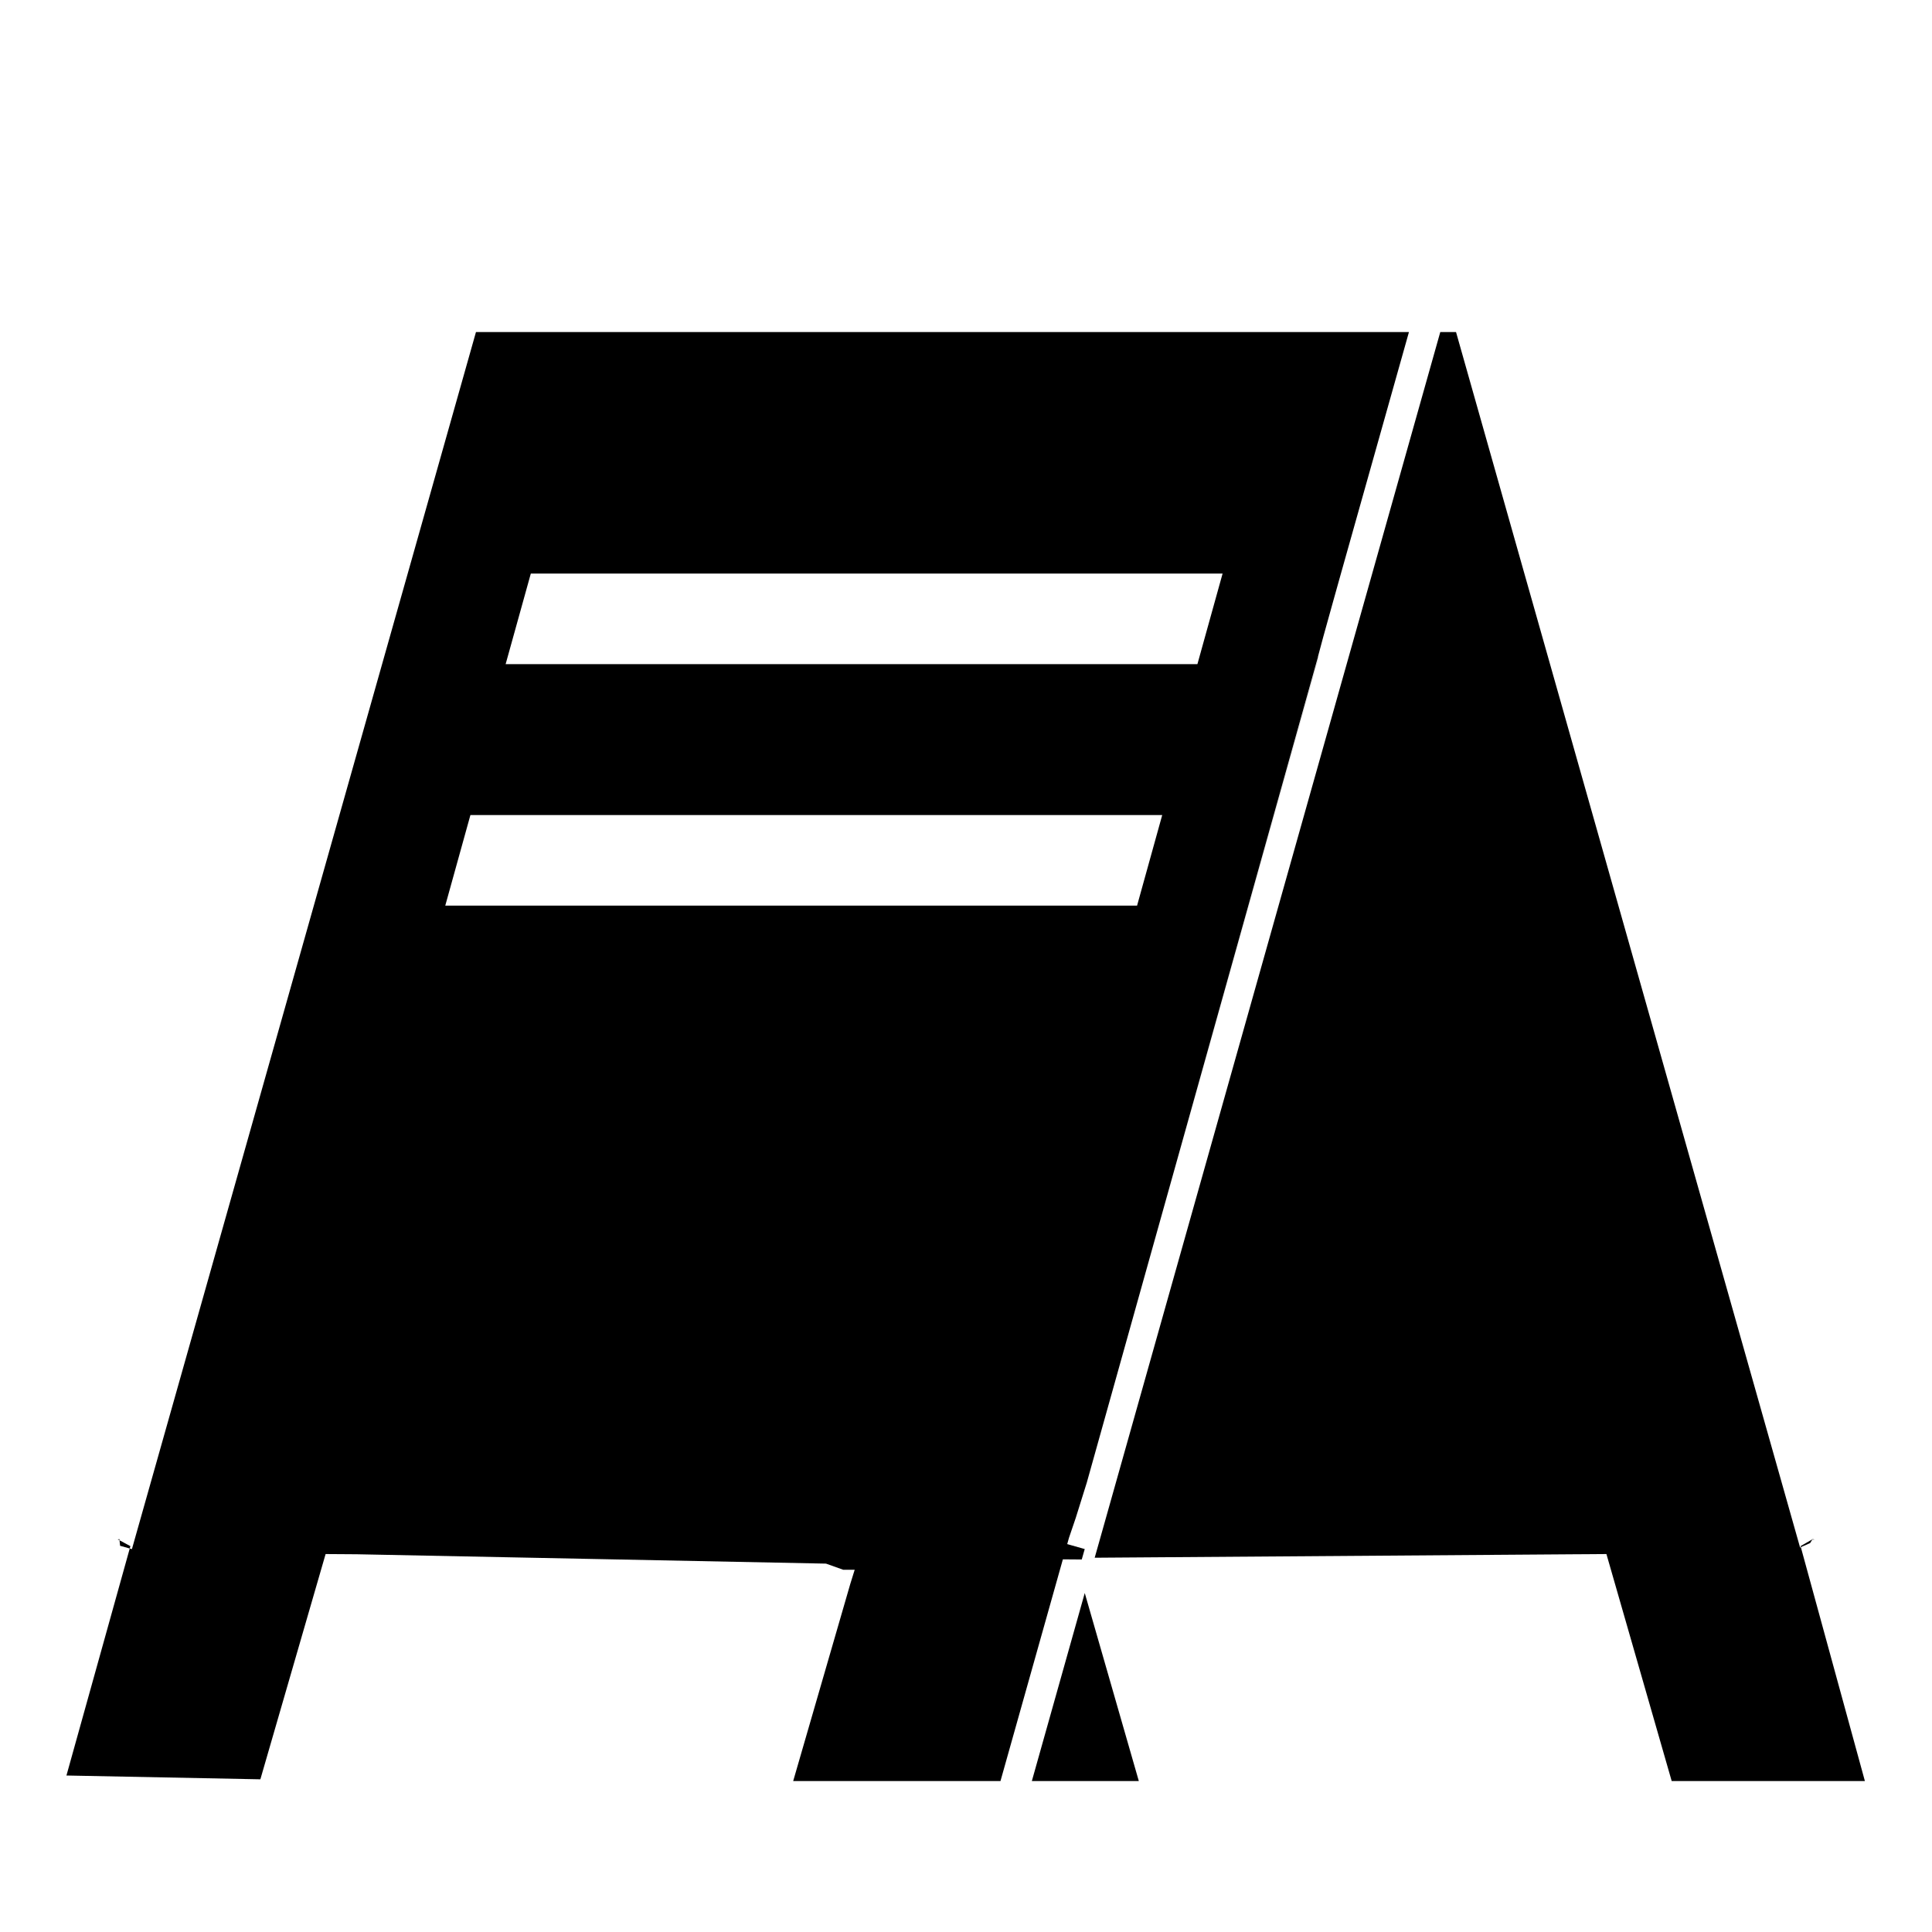
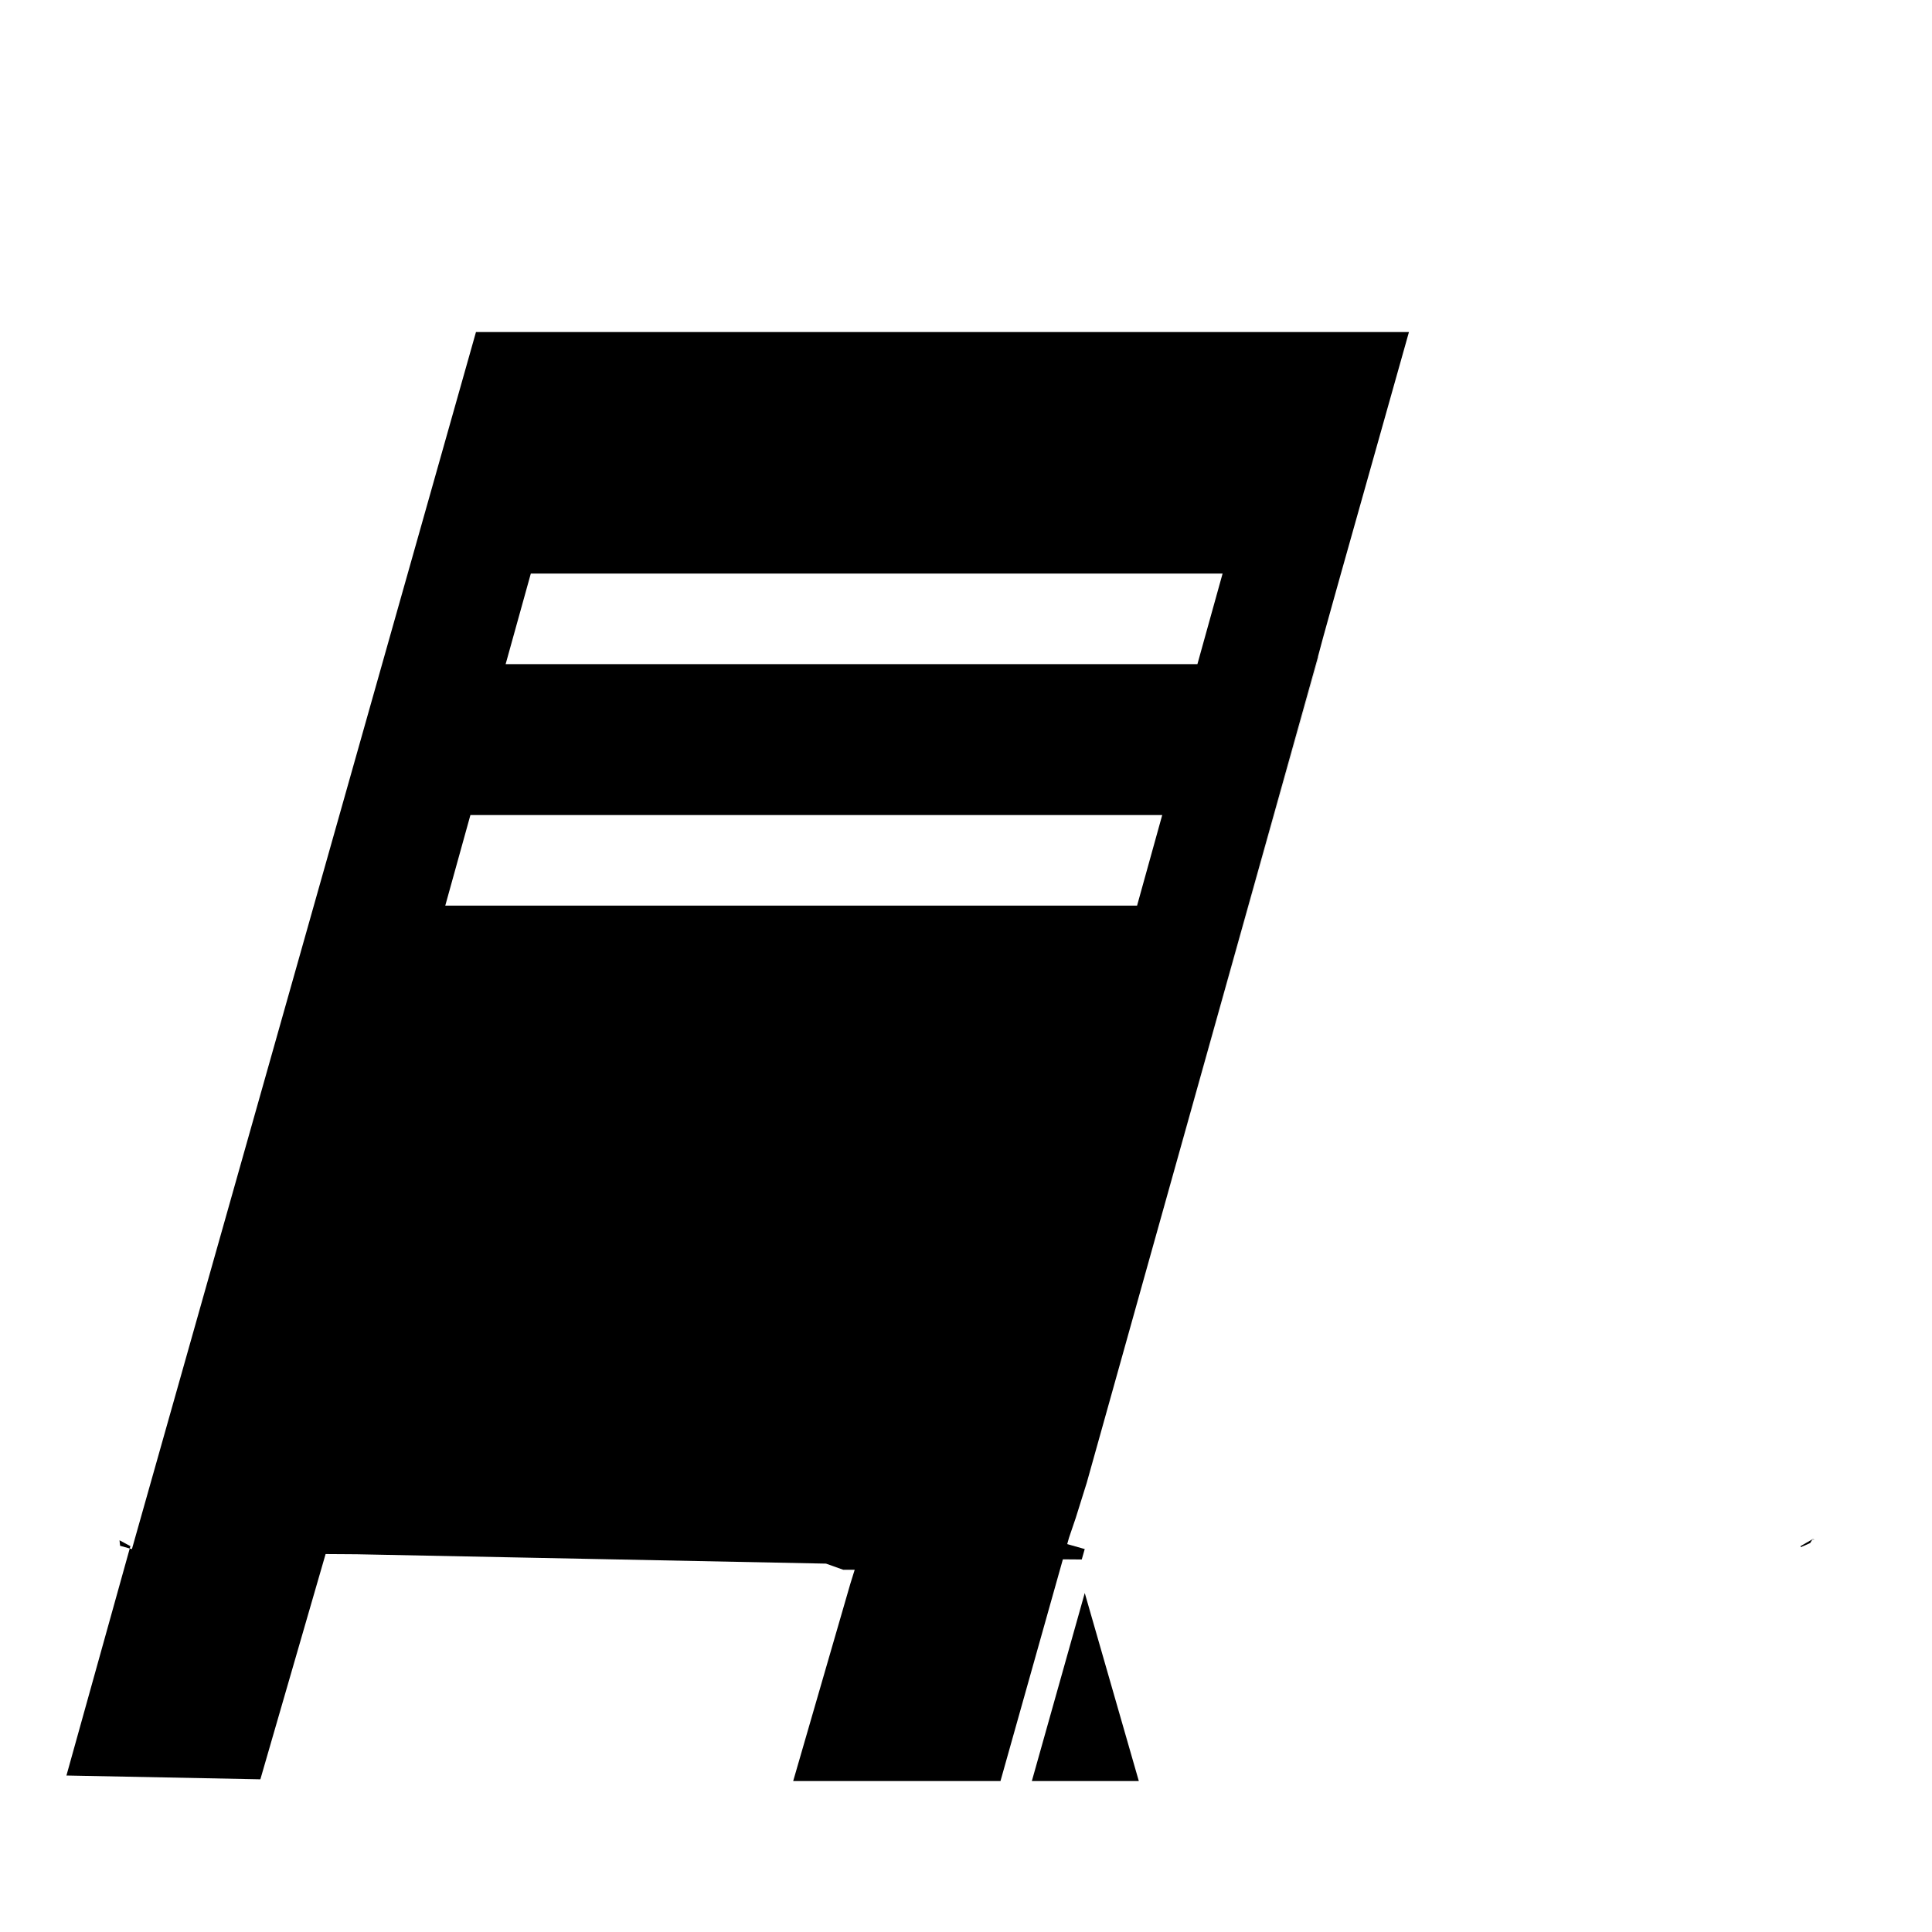
<svg xmlns="http://www.w3.org/2000/svg" version="1.1" id="Capa_1" x="0px" y="0px" width="64px" height="64px" viewBox="0 0 64 64" enable-background="new 0 0 64 64" xml:space="preserve">
  <g>
    <polygon points="37.725,59 35.934,52.771 34.181,59  " />
    <polygon points="60.045,50.984 60.035,51 60.111,51  " />
    <polygon points="60.035,51 60.023,51 59.645,51.218 59.655,51.252 59.964,51.115  " />
-     <polygon points="59.63,51.263 54.107,31.75 50.777,19.987 50.495,18.993 48.233,11 47.711,11 45.456,19 45.174,20 44.674,21.773    44.345,22.939 44.159,23.6 36.449,50.944 36.314,51.421 36.314,51.421 36.263,51.602 36.637,51.599 52.176,51.487 52.552,51.485    53.215,51.48 55.377,59 61.777,59 59.655,51.252  " />
    <polygon points="3.959,51.024 3.978,51.206 4.298,51.296 4.32,51.218  " />
-     <polygon points="3.889,51 3.914,51 3.959,51.024 3.955,50.984  " />
    <path d="M10.786,51.48l0.606,0.004l0.432,0.003l15.539,0.31L27.932,52h0.093h0.126h0.158h0.004l-0.146,0.469L26.275,59h3.783h0.376   H31.1h2.042l2.067-7.345l0.405,0.003l0.22,0.002l0.016-0.055l0.063-0.221l0.02-0.07l-0.044-0.012l-0.41-0.116l-0.126-0.036   l0.057-0.204l0.225-0.662L36,49.118l1.962-6.992L36,49.115l7.664-27.369l-0.011,0.03l0.177-0.661L44.14,20l0.28-1l2.253-8H17.327   h-0.66h-0.378h-0.522l-2.261,8l-0.283,1L4.37,51.316l-0.016-0.004l-0.056-0.016l-2.097,7.52l6.424,0.126L10.786,51.48z M17.306,20   l0.278-1h0.961h0.014h0.371h0.654h1.581h6.102h9.469H40.5l-0.278,1l-0.556,2h-2.753h-0.377h-0.664h-7.744h-0.664h-0.377h-6.625   h-0.033h-0.127h-0.38h-0.124h-0.019h-0.357H19.39h-0.129H16.75L17.306,20z M15.583,27h2.24h0.651h0.389H20.8h0.059h0.333h0.043   h0.604h0.06h6.625h0.377h0.664h4.869h0.664h0.377H38.5l-0.833,3h-3.054h-0.377h-0.664h-3.144h-0.664h-0.377h-6.625h-0.077h-0.588   h-0.057h-0.319h-0.075h-3.644h-0.395h-0.646H14.75L15.583,27z" />
    <polygon points="43.672,21.776 37.962,42.127 43.683,21.747  " />
  </g>
</svg>